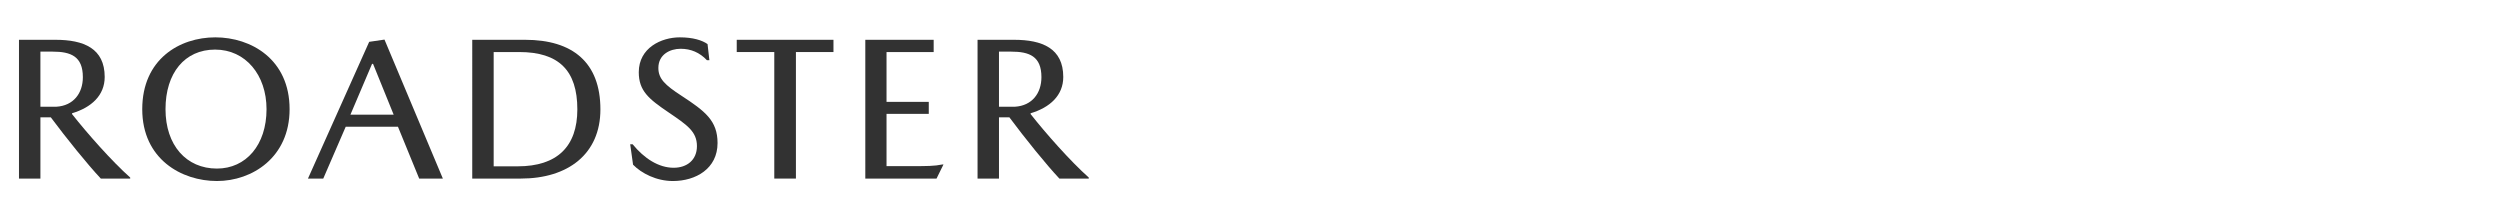
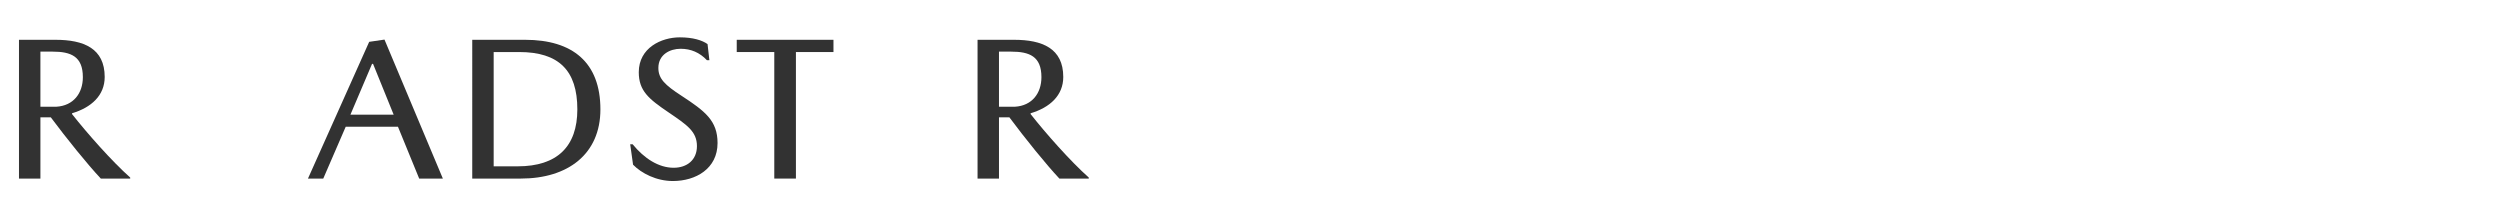
<svg xmlns="http://www.w3.org/2000/svg" id="b" width="980" height="80" viewBox="0 0 980 80">
  <defs>
    <style>.d{fill:none;}.e{fill:#323232;}</style>
  </defs>
  <g id="c">
    <path class="e" d="m41.04,30.16c0,7.28-5.28,12-12.8,14.24v.32c5.92,7.52,15.6,18.48,22.8,24.88v.4h-11.52c-5.2-5.52-13.52-15.84-19.6-24h-4.08v24H7.44V15.6h14.32c11.04,0,19.28,3.36,19.28,14.56Zm-8.56.08c0-8.16-4.72-10-11.84-10h-4.8v21.6h6.24c6.72-.4,10.4-5.28,10.4-11.6Z" />
-     <path class="e" d="m113.52,42.8c0,18.88-14.64,28.16-28.48,28.16s-29.28-8.56-29.28-28.16,14.64-28.16,28.64-28.16,29.12,8.56,29.12,28.16Zm-9.04,0c0-13.44-8.24-23.36-20.16-23.36s-19.44,9.2-19.44,23.36,8.16,23.28,20.16,23.28c11.36,0,19.44-9.2,19.44-23.28Z" />
    <path class="e" d="m135.52,49.68l-8.8,20.32h-6l24-53.6,6-.88,22.88,54.48h-9.28l-8.32-20.32h-20.48Zm18.8-4.72l-8.08-19.92h-.4l-8.48,19.92h16.96Z" />
    <path class="e" d="m235.36,42.88c0,17.52-12.72,27.12-31.2,27.12h-19.04V15.6h20.72c18.64,0,29.52,8.88,29.52,27.28Zm-9.04,0c0-15.28-7.28-22.48-22.8-22.48h-10v44.8h9.44c15.44,0,23.36-7.76,23.36-22.32Z" />
    <path class="e" d="m266.8,19.12c-4.16,0-8.72,2.24-8.72,7.52,0,4.24,2.64,6.72,9.04,10.88,9.28,6.08,14.16,9.76,14.16,18.56,0,10-8.48,14.88-17.52,14.88-6.48,0-12.32-3.04-15.6-6.4l-1.12-8h.96c4.56,5.6,10.24,9.2,16.08,9.2,5.2,0,9.12-3.04,9.12-8.48,0-5.76-3.92-8.32-11.2-13.28-7.68-5.2-11.6-8.4-11.6-15.68,0-9.6,8.88-13.68,16.08-13.68,5.12,0,8.72,1.12,10.88,2.64l.72,6.32h-.96c-2.88-3.04-6.32-4.48-10.32-4.48Z" />
    <path class="e" d="m288.8,15.6h37.92v4.8h-14.72v49.6h-8.48V20.4h-14.72v-4.8Z" />
-     <path class="e" d="m369.36,64.48h.48l-2.72,5.52h-27.92V15.6h26.8v4.8h-18.48v19.52h16.56v4.72h-16.56v20.48h10.4c5.2,0,8.4,0,11.44-.64Z" />
-     <path class="e" d="m416.8,30.16c0,7.28-5.28,12-12.8,14.24v.32c5.92,7.52,15.6,18.48,22.8,24.88v.4h-11.52c-5.2-5.52-13.52-15.84-19.6-24h-4.08v24h-8.4V15.6h14.32c11.04,0,19.28,3.36,19.28,14.56Zm-8.56.08c0-8.16-4.72-10-11.84-10h-4.8v21.6h6.24c6.72-.4,10.4-5.28,10.4-11.6Z" />
-     <rect class="d" width="980" height="80" />
+     <path class="e" d="m416.8,30.16c0,7.28-5.28,12-12.8,14.24v.32c5.92,7.52,15.6,18.48,22.8,24.88v.4h-11.52c-5.2-5.52-13.52-15.84-19.6-24h-4.08v24h-8.4V15.6h14.32c11.04,0,19.28,3.36,19.28,14.56m-8.56.08c0-8.16-4.72-10-11.84-10h-4.8v21.6h6.24c6.72-.4,10.4-5.28,10.4-11.6Z" />
  </g>
</svg>